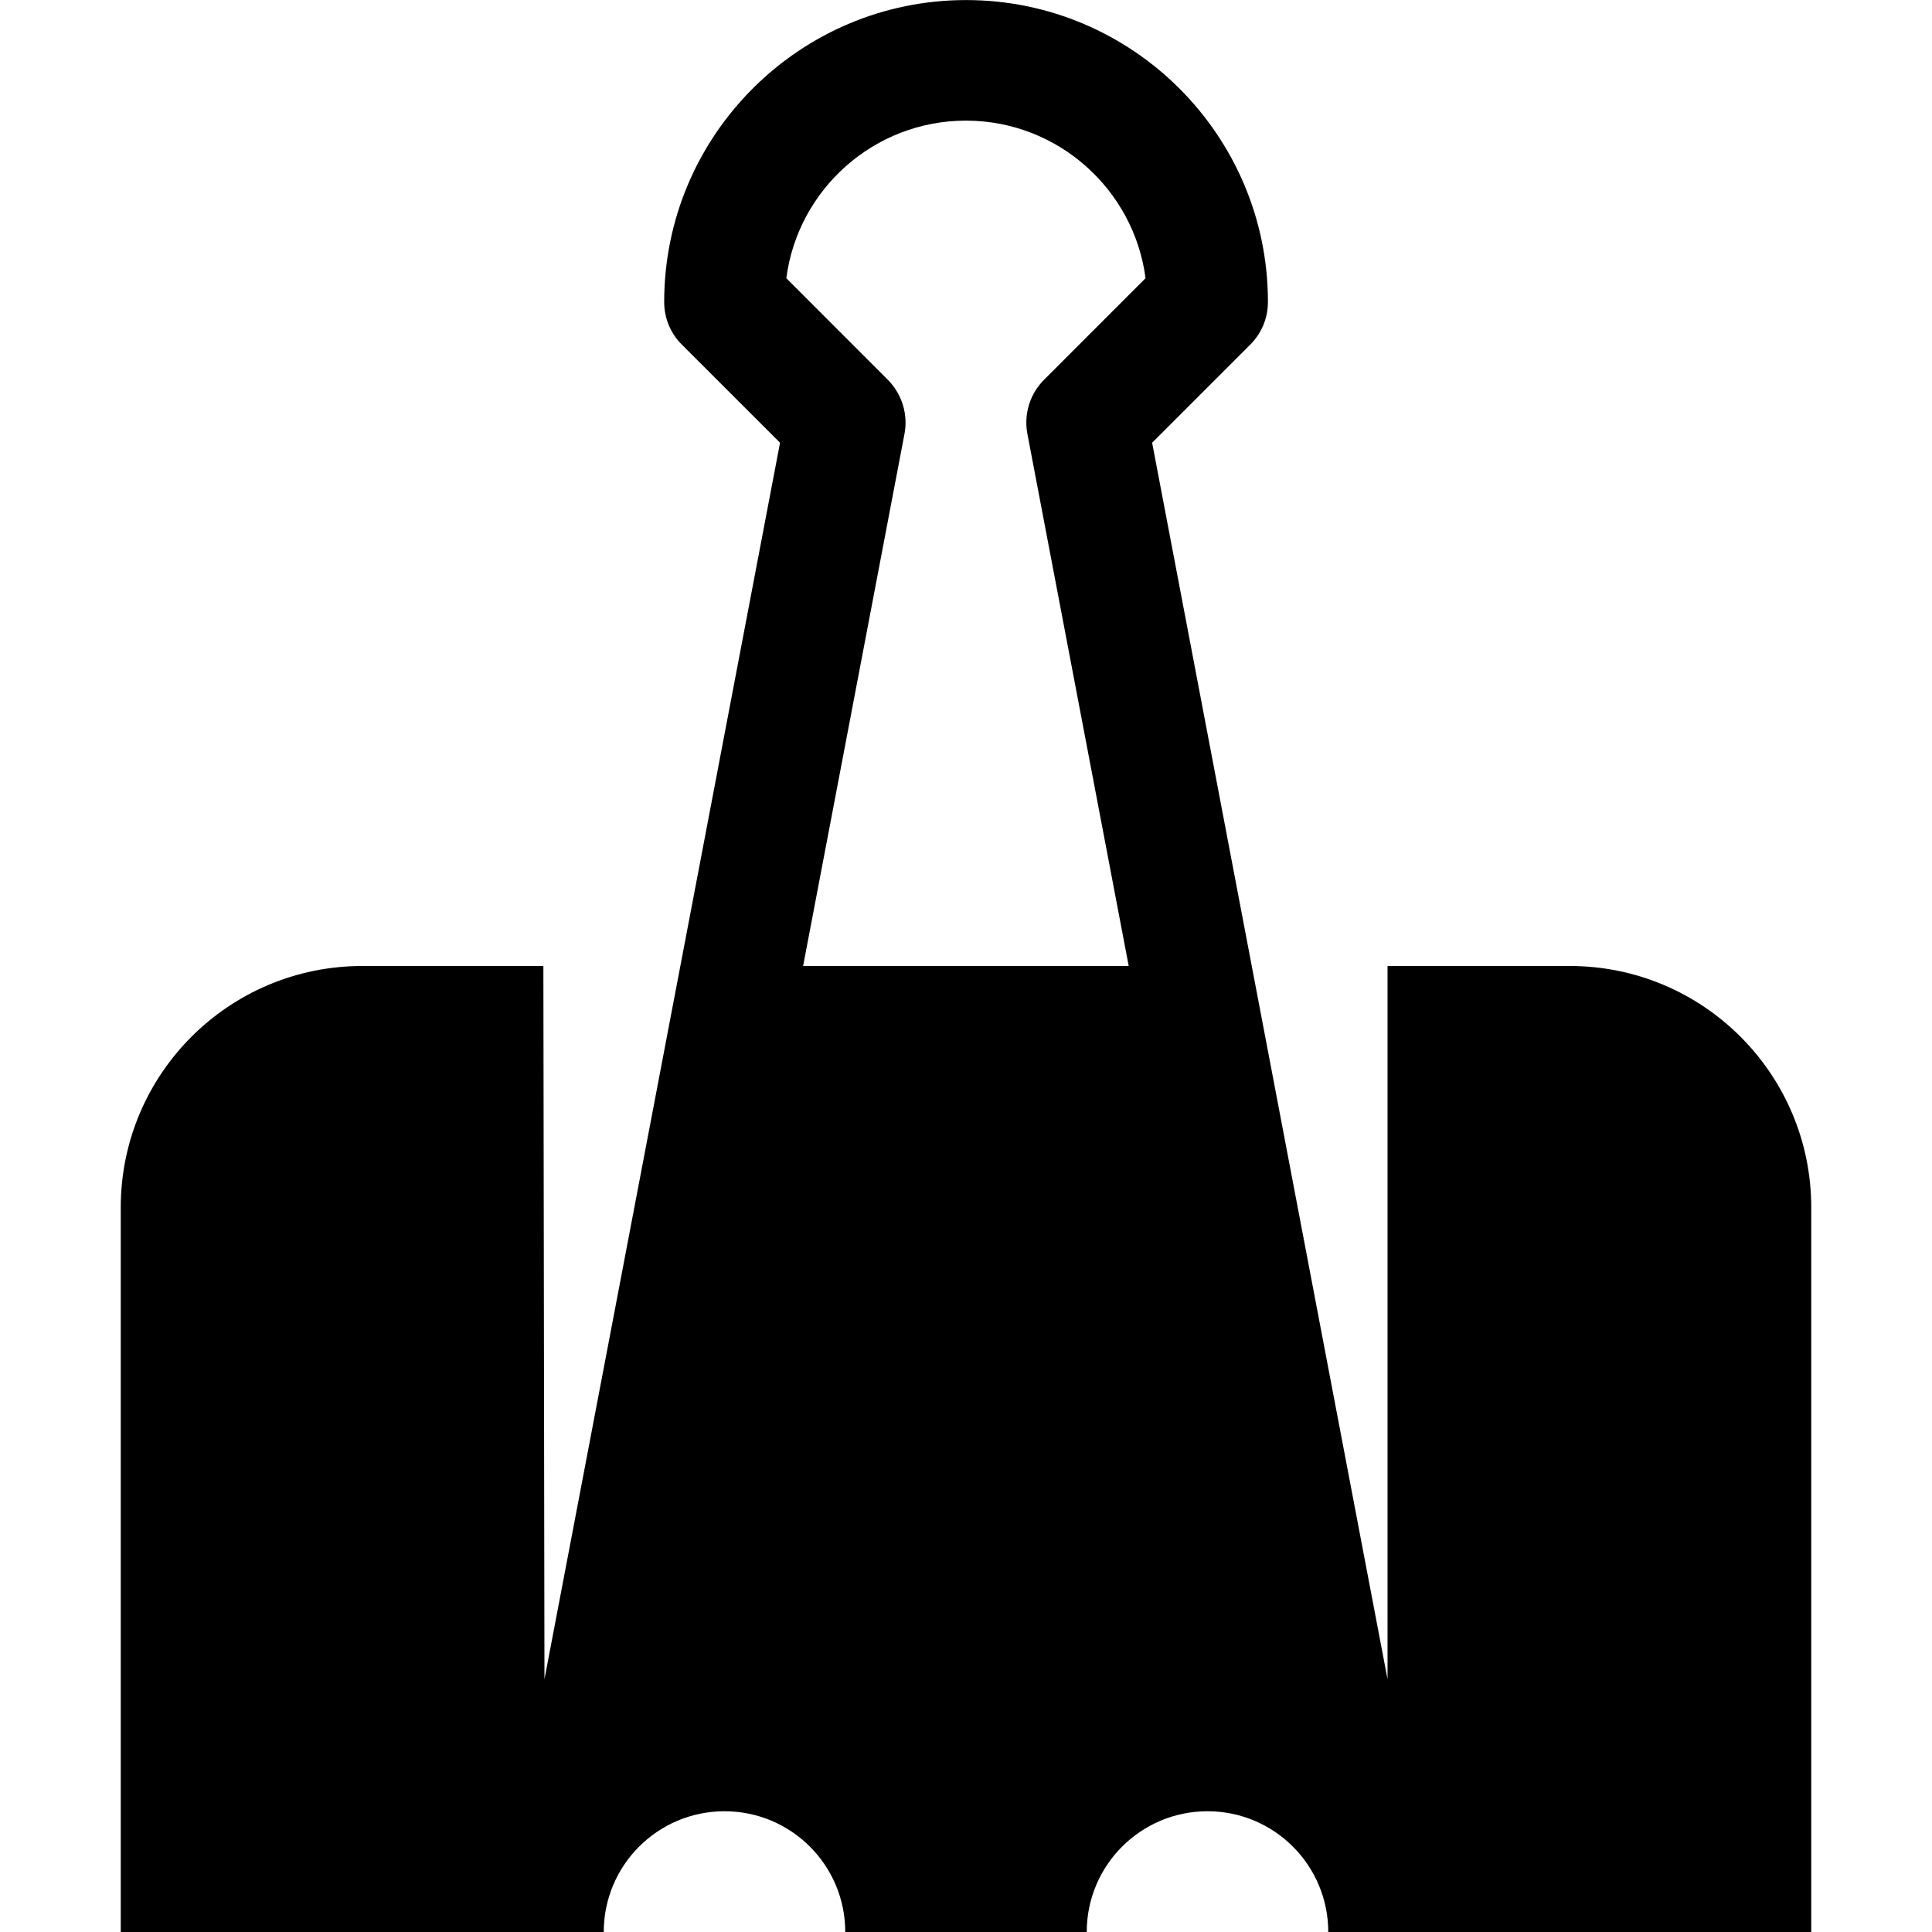
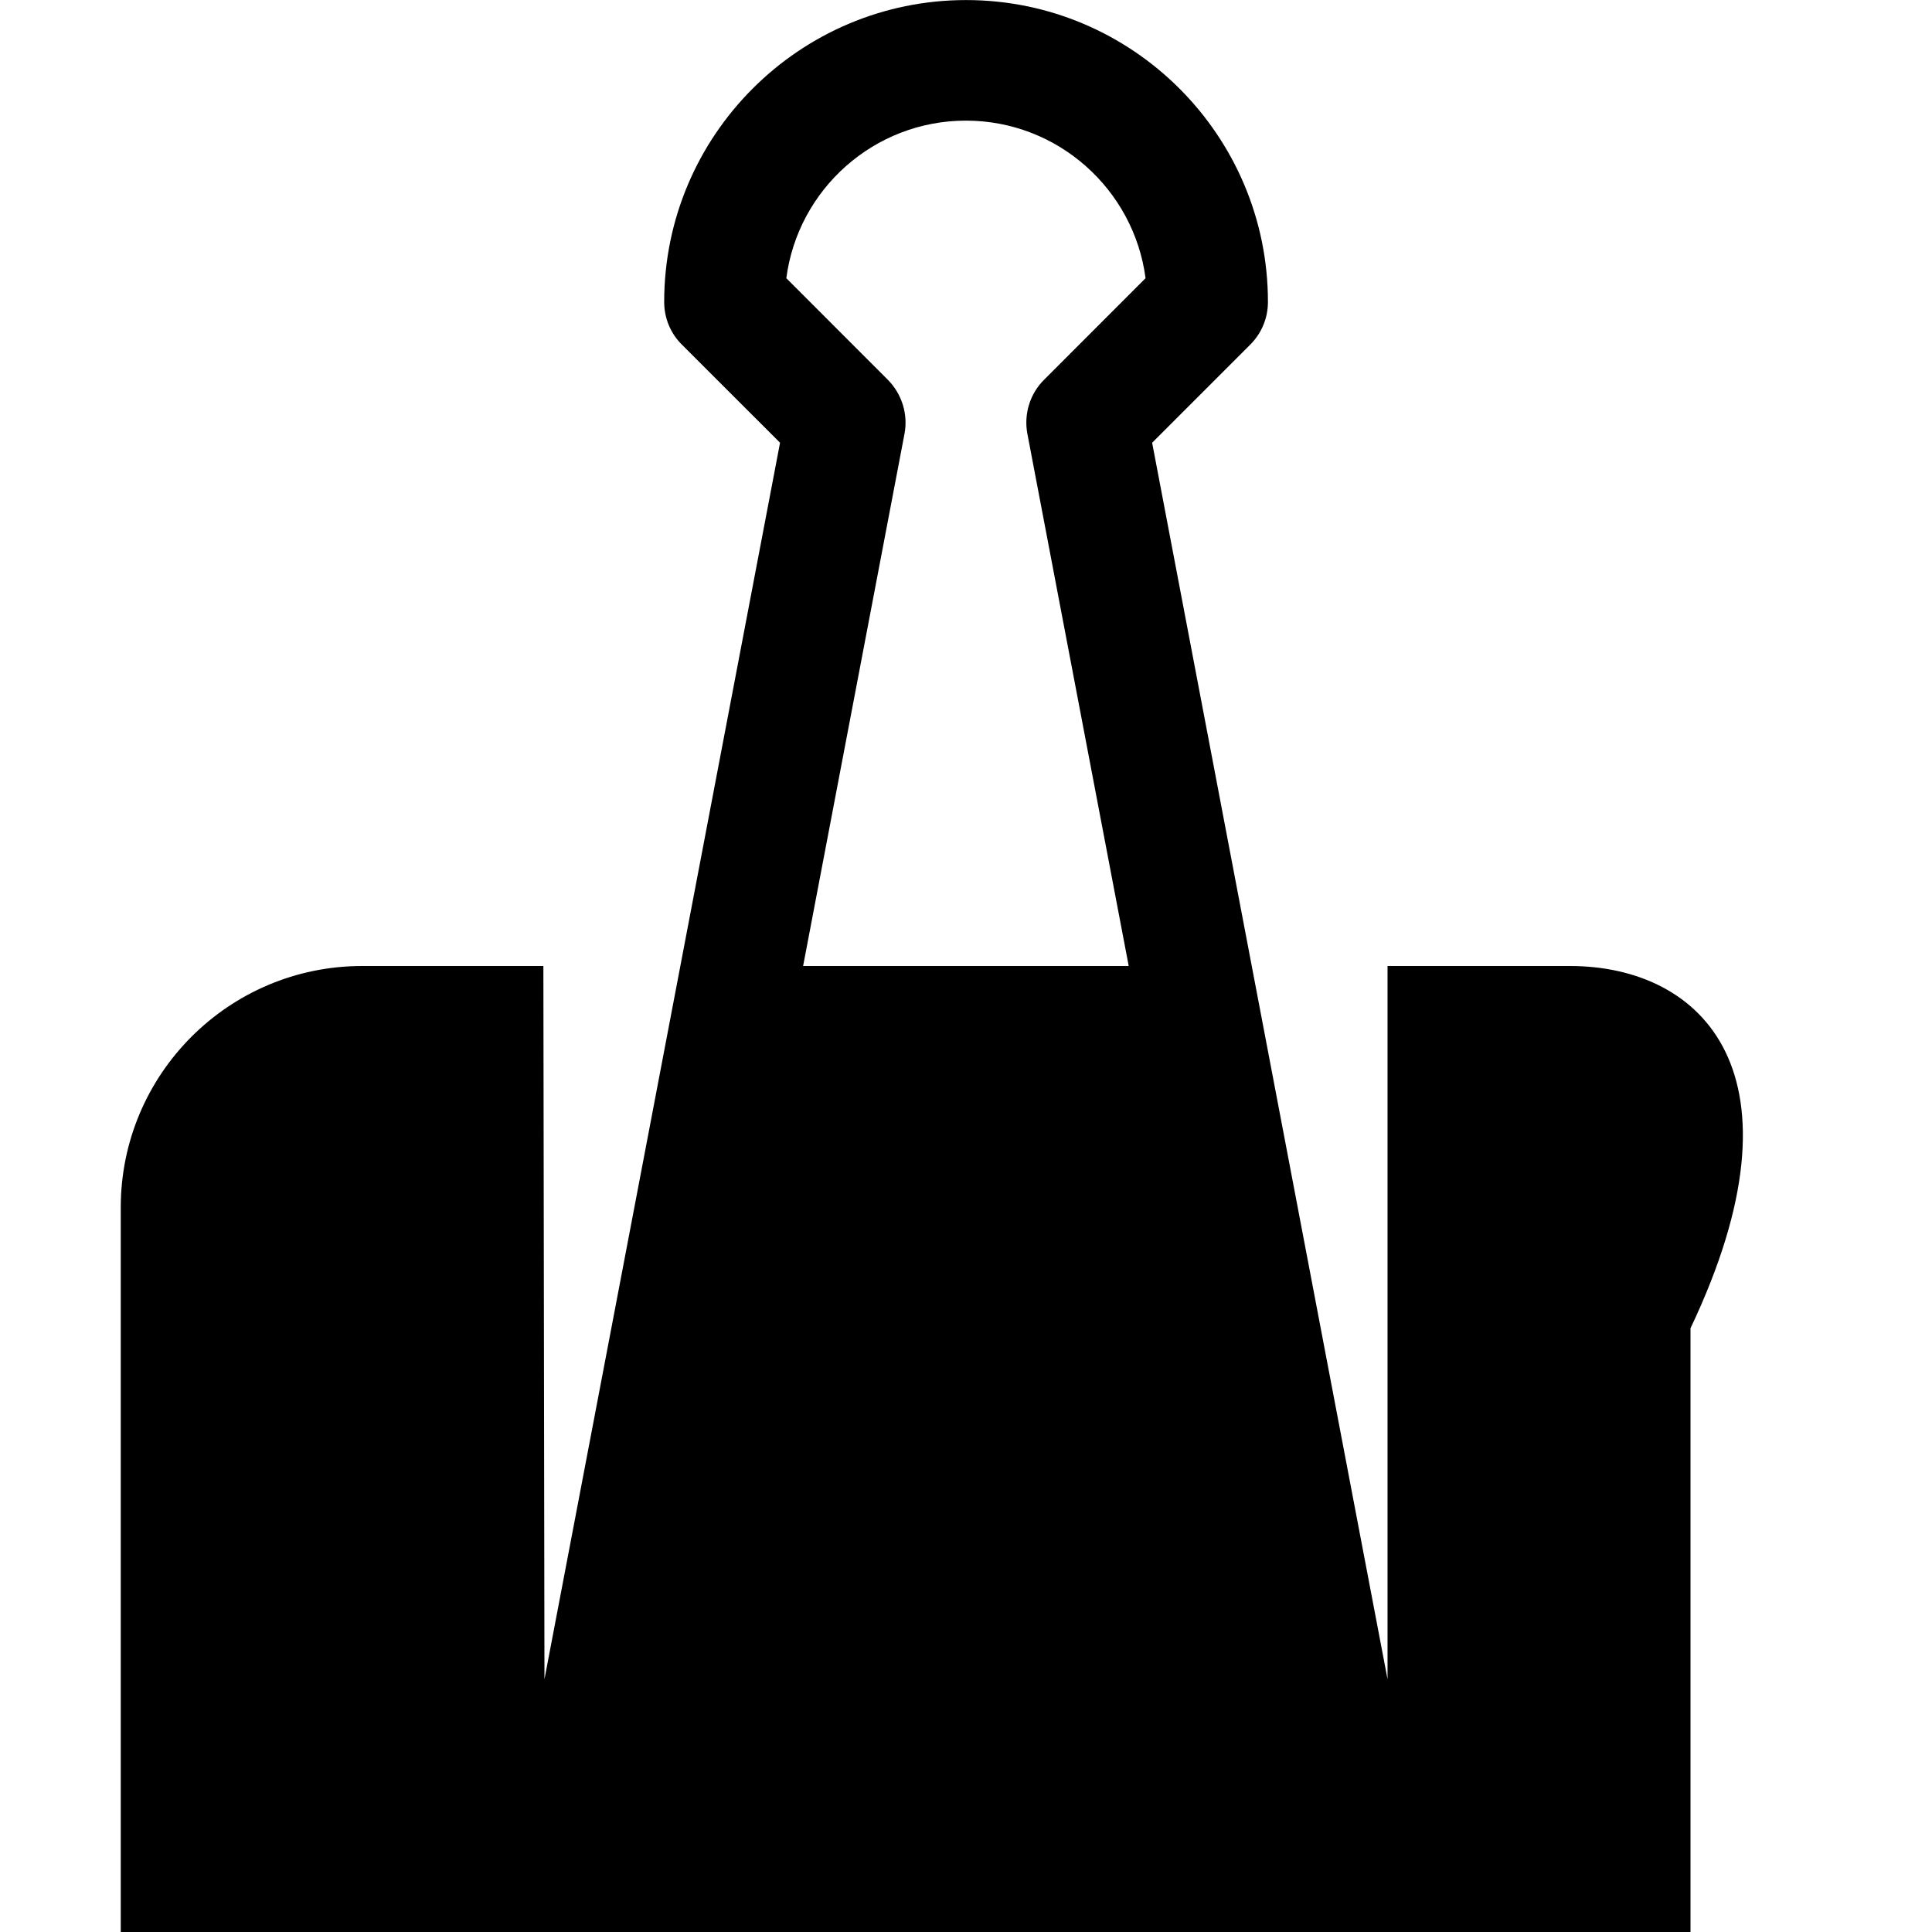
<svg xmlns="http://www.w3.org/2000/svg" height="32px" id="Layer_1" style="enable-background:new 0 0 32 32;" version="1.1" viewBox="0 0 32 32" width="32px" xml:space="preserve">
  <g transform="translate(240 192)">
-     <path d="M-213.999-176h-3.019v11.813l-3.899-20.48l1.625-1.625c0.188-0.188,0.293-0.439,0.293-0.707c0-2.758-2.242-5-5-5   c-2.757,0-5,2.242-5,5c0,0.268,0.105,0.521,0.293,0.707l1.626,1.625l-3.902,20.48L-231-176h-3c-2.209,0-4,1.791-4,4v12h8   c0-1.105,0.895-2,2-2s2,0.895,2,2h4c0-1.105,0.895-2,2-2s2,0.895,2,2h8v-12C-210-174.209-211.791-176-213.999-176L-213.999-176z    M-221.305-176h-5.393l1.679-8.813c0.062-0.323-0.041-0.659-0.275-0.896l-1.682-1.683c0.191-1.471,1.452-2.61,2.975-2.61   c1.523,0,2.783,1.142,2.975,2.61l-1.682,1.683c-0.234,0.233-0.337,0.57-0.275,0.896L-221.305-176z" />
+     <path d="M-213.999-176h-3.019v11.813l-3.899-20.48l1.625-1.625c0.188-0.188,0.293-0.439,0.293-0.707c0-2.758-2.242-5-5-5   c-2.757,0-5,2.242-5,5c0,0.268,0.105,0.521,0.293,0.707l1.626,1.625l-3.902,20.48L-231-176h-3c-2.209,0-4,1.791-4,4v12h8   s2,0.895,2,2h4c0-1.105,0.895-2,2-2s2,0.895,2,2h8v-12C-210-174.209-211.791-176-213.999-176L-213.999-176z    M-221.305-176h-5.393l1.679-8.813c0.062-0.323-0.041-0.659-0.275-0.896l-1.682-1.683c0.191-1.471,1.452-2.61,2.975-2.61   c1.523,0,2.783,1.142,2.975,2.61l-1.682,1.683c-0.234,0.233-0.337,0.57-0.275,0.896L-221.305-176z" />
  </g>
</svg>